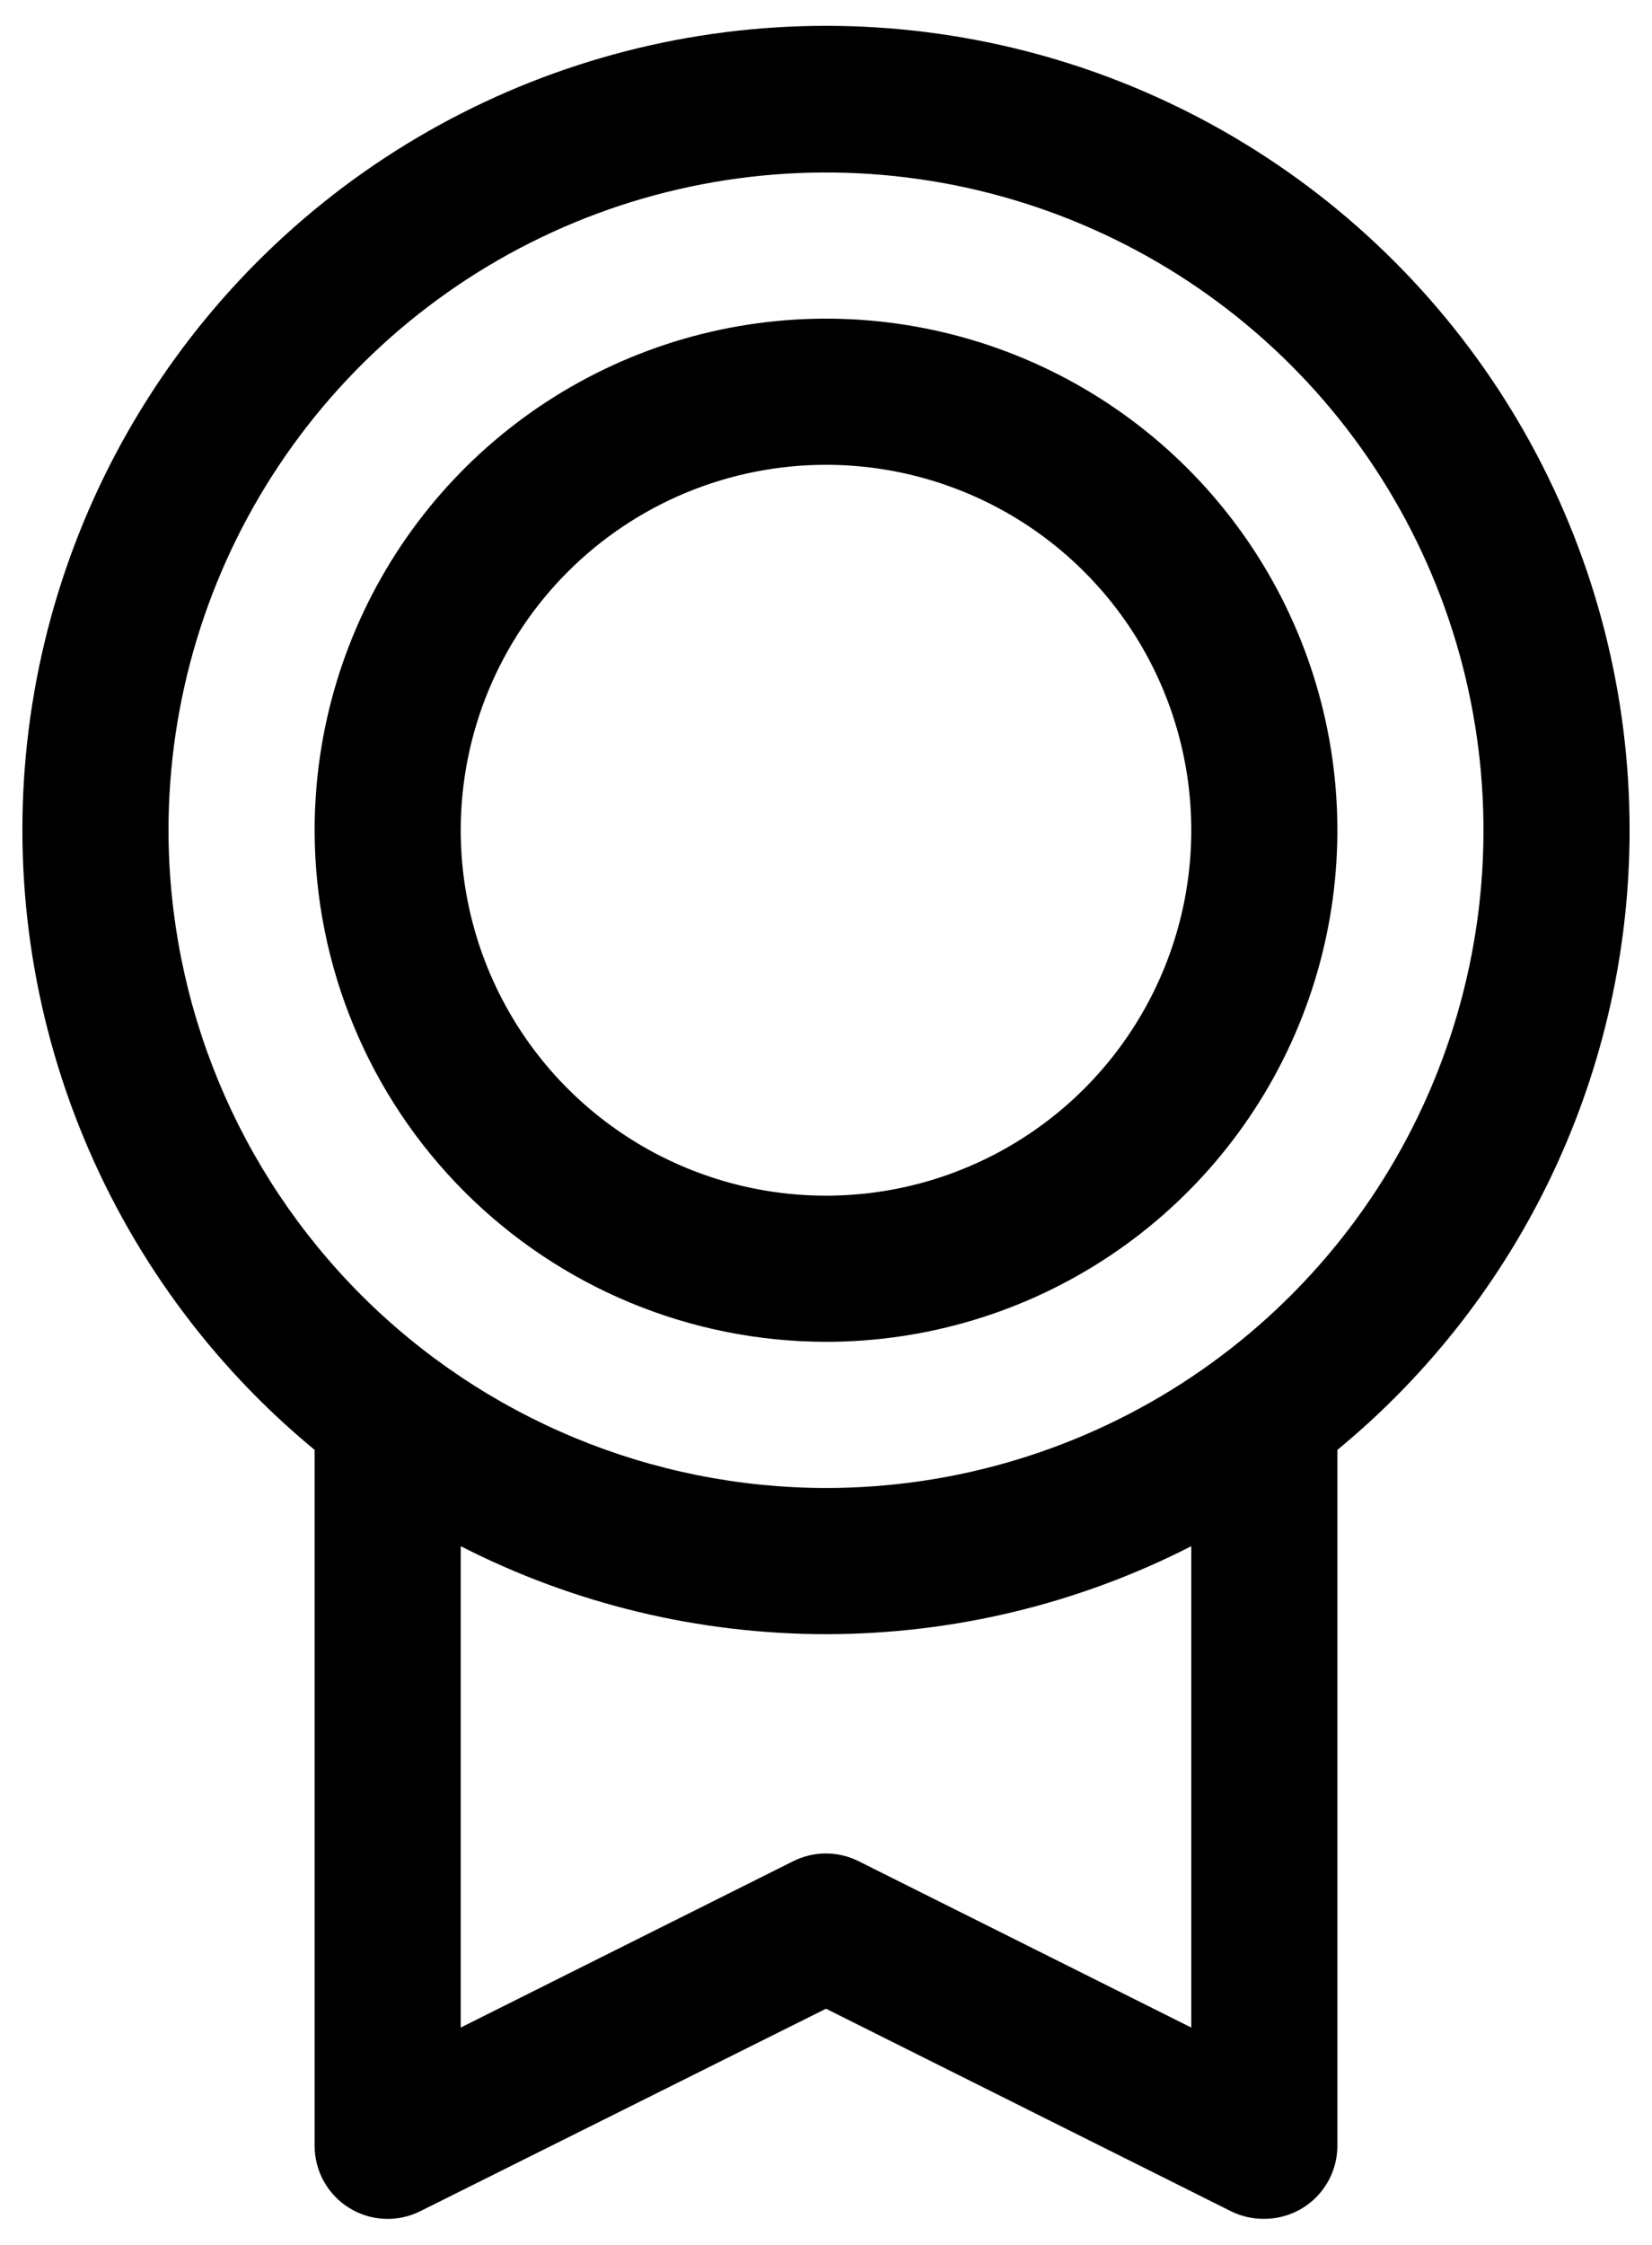
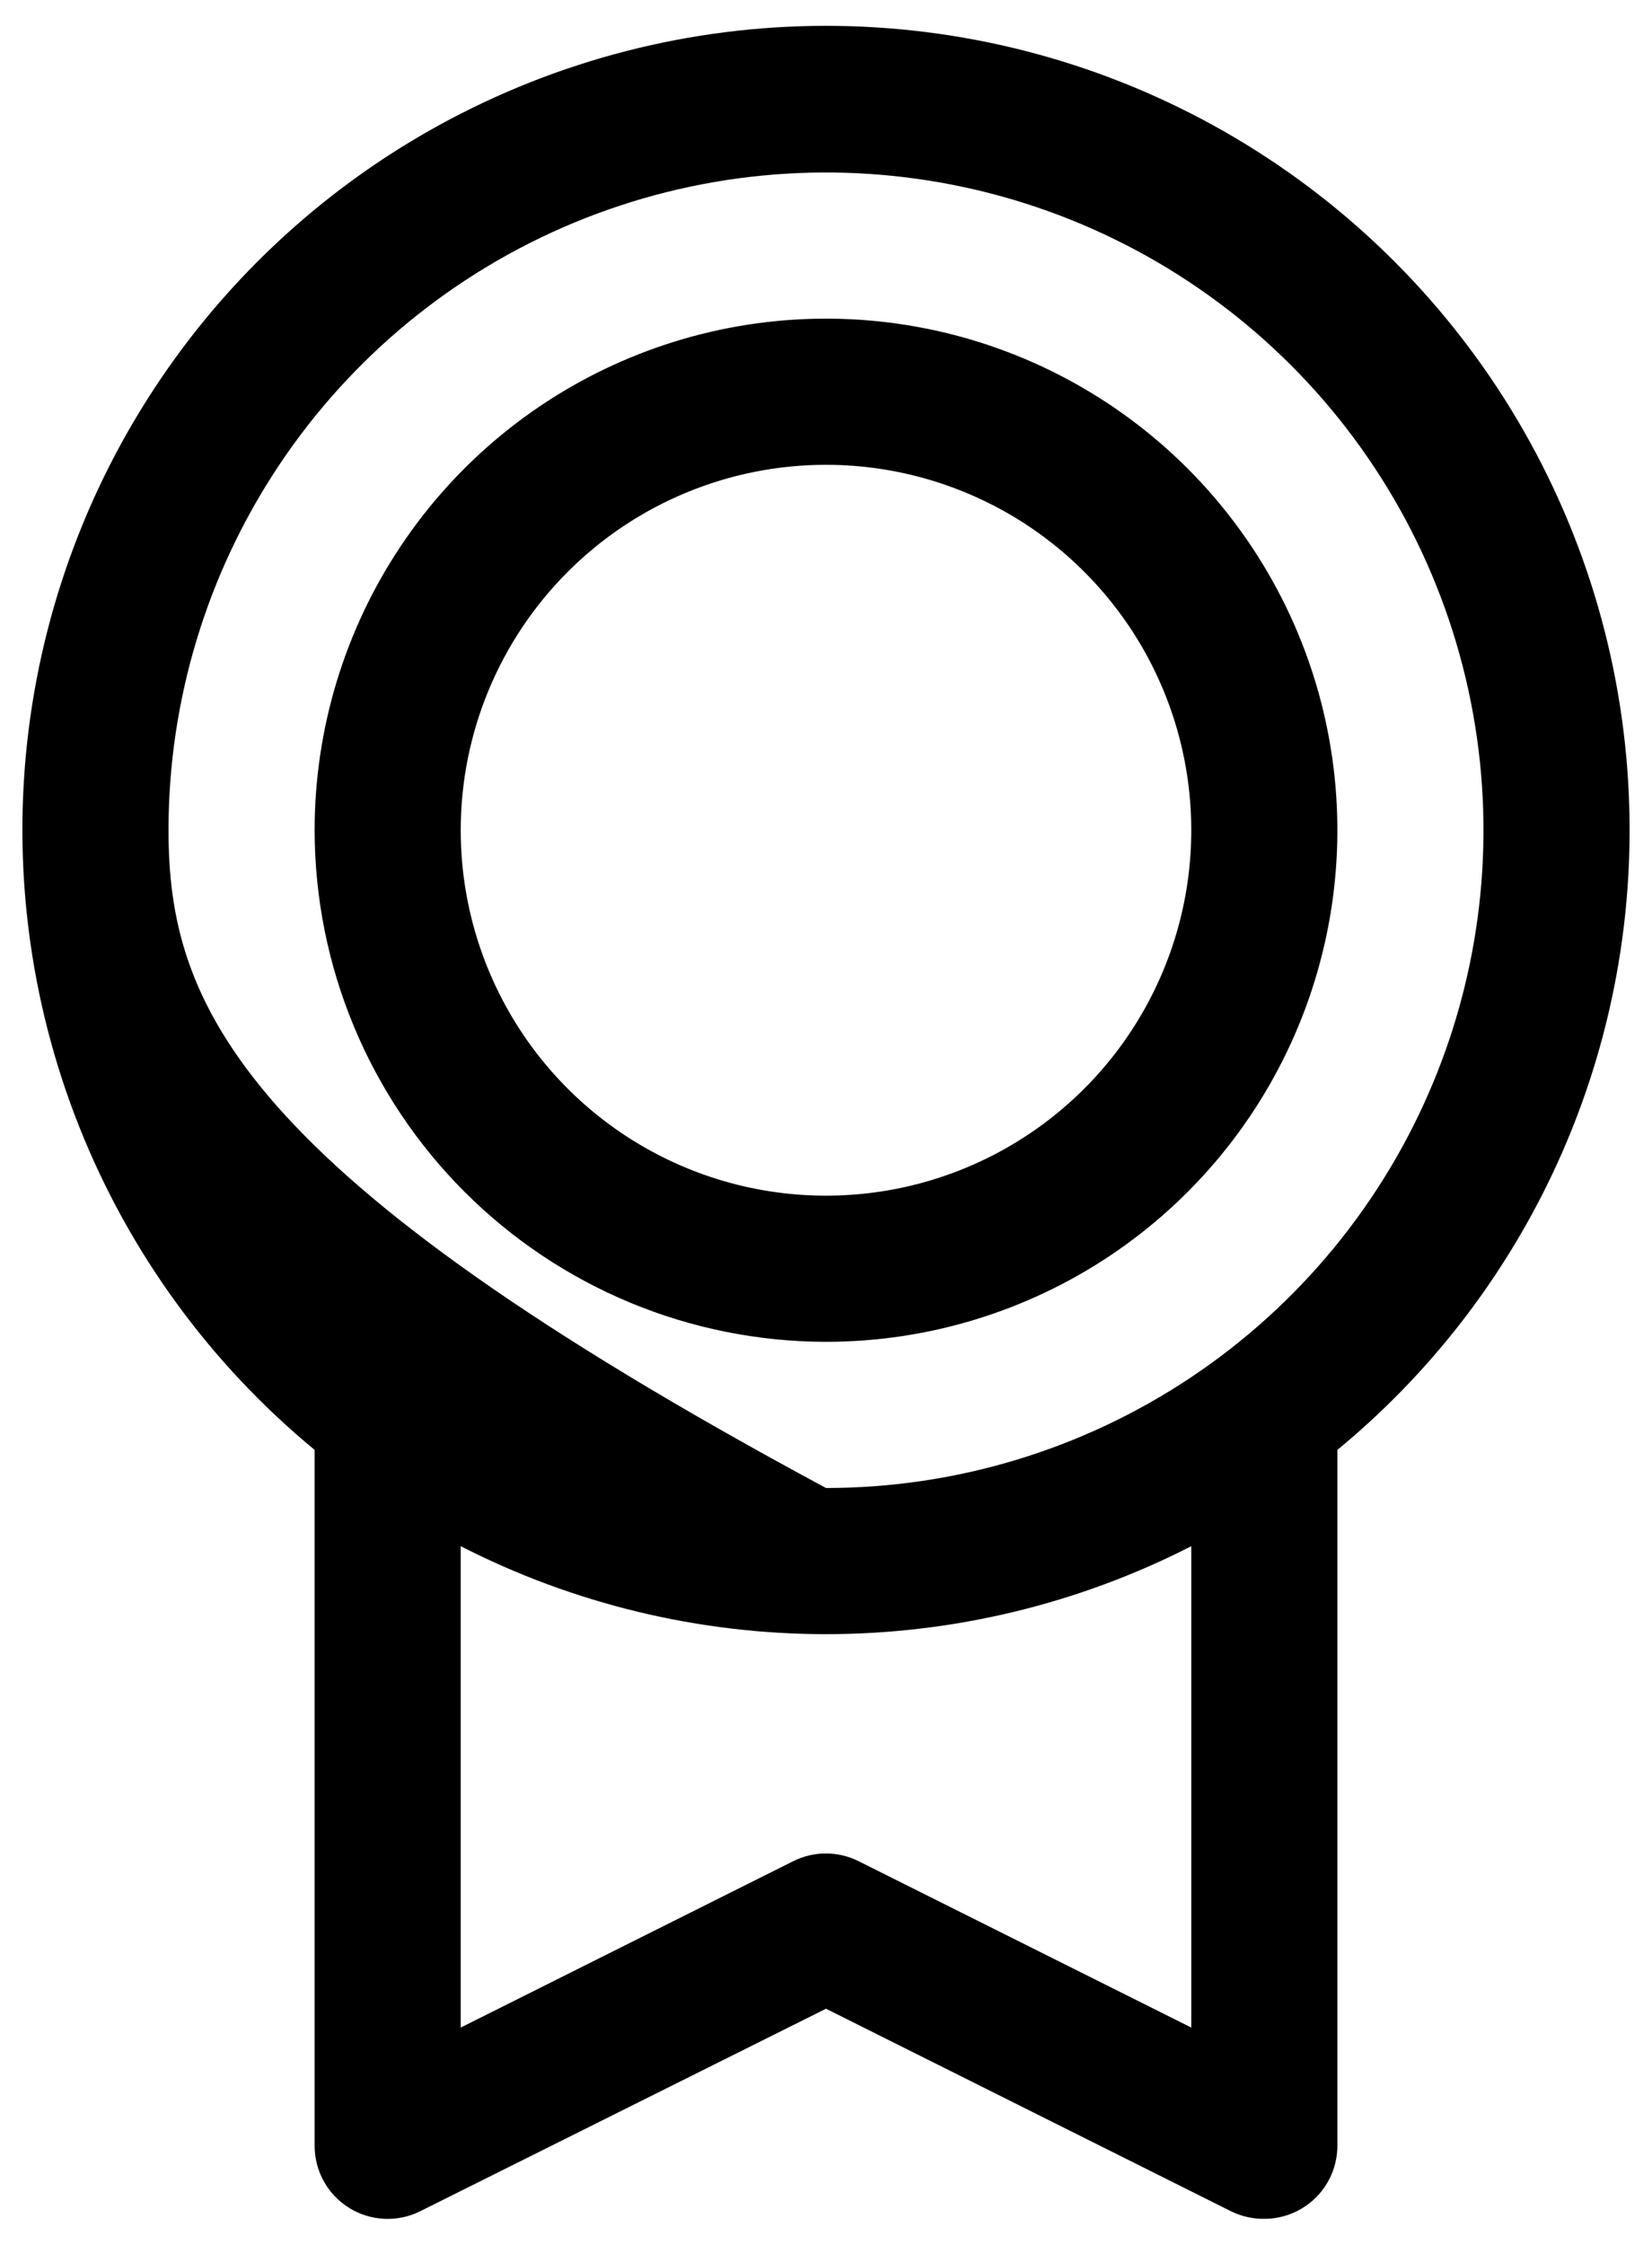
<svg xmlns="http://www.w3.org/2000/svg" width="53" height="72" viewBox="0 0 53 72" fill="none">
-   <path d="M52.281 26.625C52.284 22.28 51.188 18.006 49.097 14.197C47.005 10.389 43.985 7.172 40.316 4.843C36.648 2.515 32.451 1.151 28.115 0.879C23.779 0.607 19.444 1.435 15.514 3.287C11.583 5.138 8.184 7.953 5.633 11.469C3.081 14.986 1.46 19.09 0.919 23.401C0.378 27.712 0.936 32.09 2.54 36.128C4.144 40.166 6.742 43.732 10.094 46.497V68.813C10.094 69.212 10.195 69.606 10.39 69.955C10.584 70.304 10.865 70.598 11.205 70.808C11.545 71.018 11.933 71.138 12.332 71.156C12.732 71.174 13.129 71.089 13.486 70.91L26.5 64.418L39.517 70.925C39.843 71.081 40.201 71.16 40.562 71.156C41.184 71.156 41.78 70.909 42.22 70.47C42.659 70.03 42.906 69.434 42.906 68.813V46.497C45.839 44.082 48.2 41.048 49.821 37.612C51.442 34.176 52.282 30.424 52.281 26.625ZM5.406 26.625C5.406 22.453 6.643 18.375 8.961 14.906C11.279 11.437 14.573 8.734 18.428 7.137C22.282 5.541 26.523 5.123 30.615 5.937C34.707 6.751 38.465 8.76 41.416 11.71C44.366 14.66 46.374 18.418 47.188 22.51C48.002 26.602 47.585 30.843 45.988 34.697C44.392 38.552 41.688 41.846 38.219 44.164C34.75 46.482 30.672 47.719 26.5 47.719C20.907 47.713 15.546 45.488 11.591 41.534C7.637 37.579 5.412 32.218 5.406 26.625ZM38.219 65.022L27.546 59.687C27.22 59.524 26.861 59.439 26.497 59.439C26.133 59.439 25.774 59.524 25.448 59.687L14.781 65.022V49.585C18.409 51.44 22.426 52.406 26.5 52.406C30.574 52.406 34.591 51.44 38.219 49.585V65.022ZM26.5 43.031C29.745 43.031 32.917 42.069 35.615 40.267C38.313 38.464 40.416 35.901 41.657 32.904C42.899 29.906 43.224 26.607 42.591 23.424C41.958 20.242 40.395 17.319 38.101 15.024C35.806 12.73 32.883 11.167 29.701 10.534C26.518 9.901 23.22 10.226 20.222 11.468C17.224 12.71 14.661 14.812 12.859 17.51C11.056 20.208 10.094 23.38 10.094 26.625C10.098 30.975 11.828 35.145 14.904 38.221C17.98 41.297 22.15 43.027 26.5 43.031ZM26.5 14.906C28.818 14.906 31.084 15.594 33.011 16.881C34.938 18.169 36.44 19.999 37.327 22.141C38.214 24.282 38.446 26.638 37.994 28.911C37.541 31.185 36.425 33.273 34.786 34.912C33.148 36.55 31.059 37.667 28.786 38.119C26.513 38.571 24.157 38.339 22.015 37.452C19.874 36.565 18.044 35.063 16.756 33.136C15.469 31.209 14.781 28.943 14.781 26.625C14.781 23.517 16.016 20.537 18.214 18.339C20.411 16.141 23.392 14.906 26.5 14.906Z" fill="black" />
+   <path d="M52.281 26.625C52.284 22.28 51.188 18.006 49.097 14.197C47.005 10.389 43.985 7.172 40.316 4.843C36.648 2.515 32.451 1.151 28.115 0.879C23.779 0.607 19.444 1.435 15.514 3.287C11.583 5.138 8.184 7.953 5.633 11.469C3.081 14.986 1.46 19.09 0.919 23.401C0.378 27.712 0.936 32.09 2.54 36.128C4.144 40.166 6.742 43.732 10.094 46.497V68.813C10.094 69.212 10.195 69.606 10.39 69.955C10.584 70.304 10.865 70.598 11.205 70.808C11.545 71.018 11.933 71.138 12.332 71.156C12.732 71.174 13.129 71.089 13.486 70.91L26.5 64.418L39.517 70.925C39.843 71.081 40.201 71.16 40.562 71.156C41.184 71.156 41.78 70.909 42.22 70.47C42.659 70.03 42.906 69.434 42.906 68.813V46.497C45.839 44.082 48.2 41.048 49.821 37.612C51.442 34.176 52.282 30.424 52.281 26.625ZM5.406 26.625C5.406 22.453 6.643 18.375 8.961 14.906C11.279 11.437 14.573 8.734 18.428 7.137C22.282 5.541 26.523 5.123 30.615 5.937C34.707 6.751 38.465 8.76 41.416 11.71C44.366 14.66 46.374 18.418 47.188 22.51C48.002 26.602 47.585 30.843 45.988 34.697C44.392 38.552 41.688 41.846 38.219 44.164C34.75 46.482 30.672 47.719 26.5 47.719C7.637 37.579 5.412 32.218 5.406 26.625ZM38.219 65.022L27.546 59.687C27.22 59.524 26.861 59.439 26.497 59.439C26.133 59.439 25.774 59.524 25.448 59.687L14.781 65.022V49.585C18.409 51.44 22.426 52.406 26.5 52.406C30.574 52.406 34.591 51.44 38.219 49.585V65.022ZM26.5 43.031C29.745 43.031 32.917 42.069 35.615 40.267C38.313 38.464 40.416 35.901 41.657 32.904C42.899 29.906 43.224 26.607 42.591 23.424C41.958 20.242 40.395 17.319 38.101 15.024C35.806 12.73 32.883 11.167 29.701 10.534C26.518 9.901 23.22 10.226 20.222 11.468C17.224 12.71 14.661 14.812 12.859 17.51C11.056 20.208 10.094 23.38 10.094 26.625C10.098 30.975 11.828 35.145 14.904 38.221C17.98 41.297 22.15 43.027 26.5 43.031ZM26.5 14.906C28.818 14.906 31.084 15.594 33.011 16.881C34.938 18.169 36.44 19.999 37.327 22.141C38.214 24.282 38.446 26.638 37.994 28.911C37.541 31.185 36.425 33.273 34.786 34.912C33.148 36.55 31.059 37.667 28.786 38.119C26.513 38.571 24.157 38.339 22.015 37.452C19.874 36.565 18.044 35.063 16.756 33.136C15.469 31.209 14.781 28.943 14.781 26.625C14.781 23.517 16.016 20.537 18.214 18.339C20.411 16.141 23.392 14.906 26.5 14.906Z" fill="black" />
</svg>